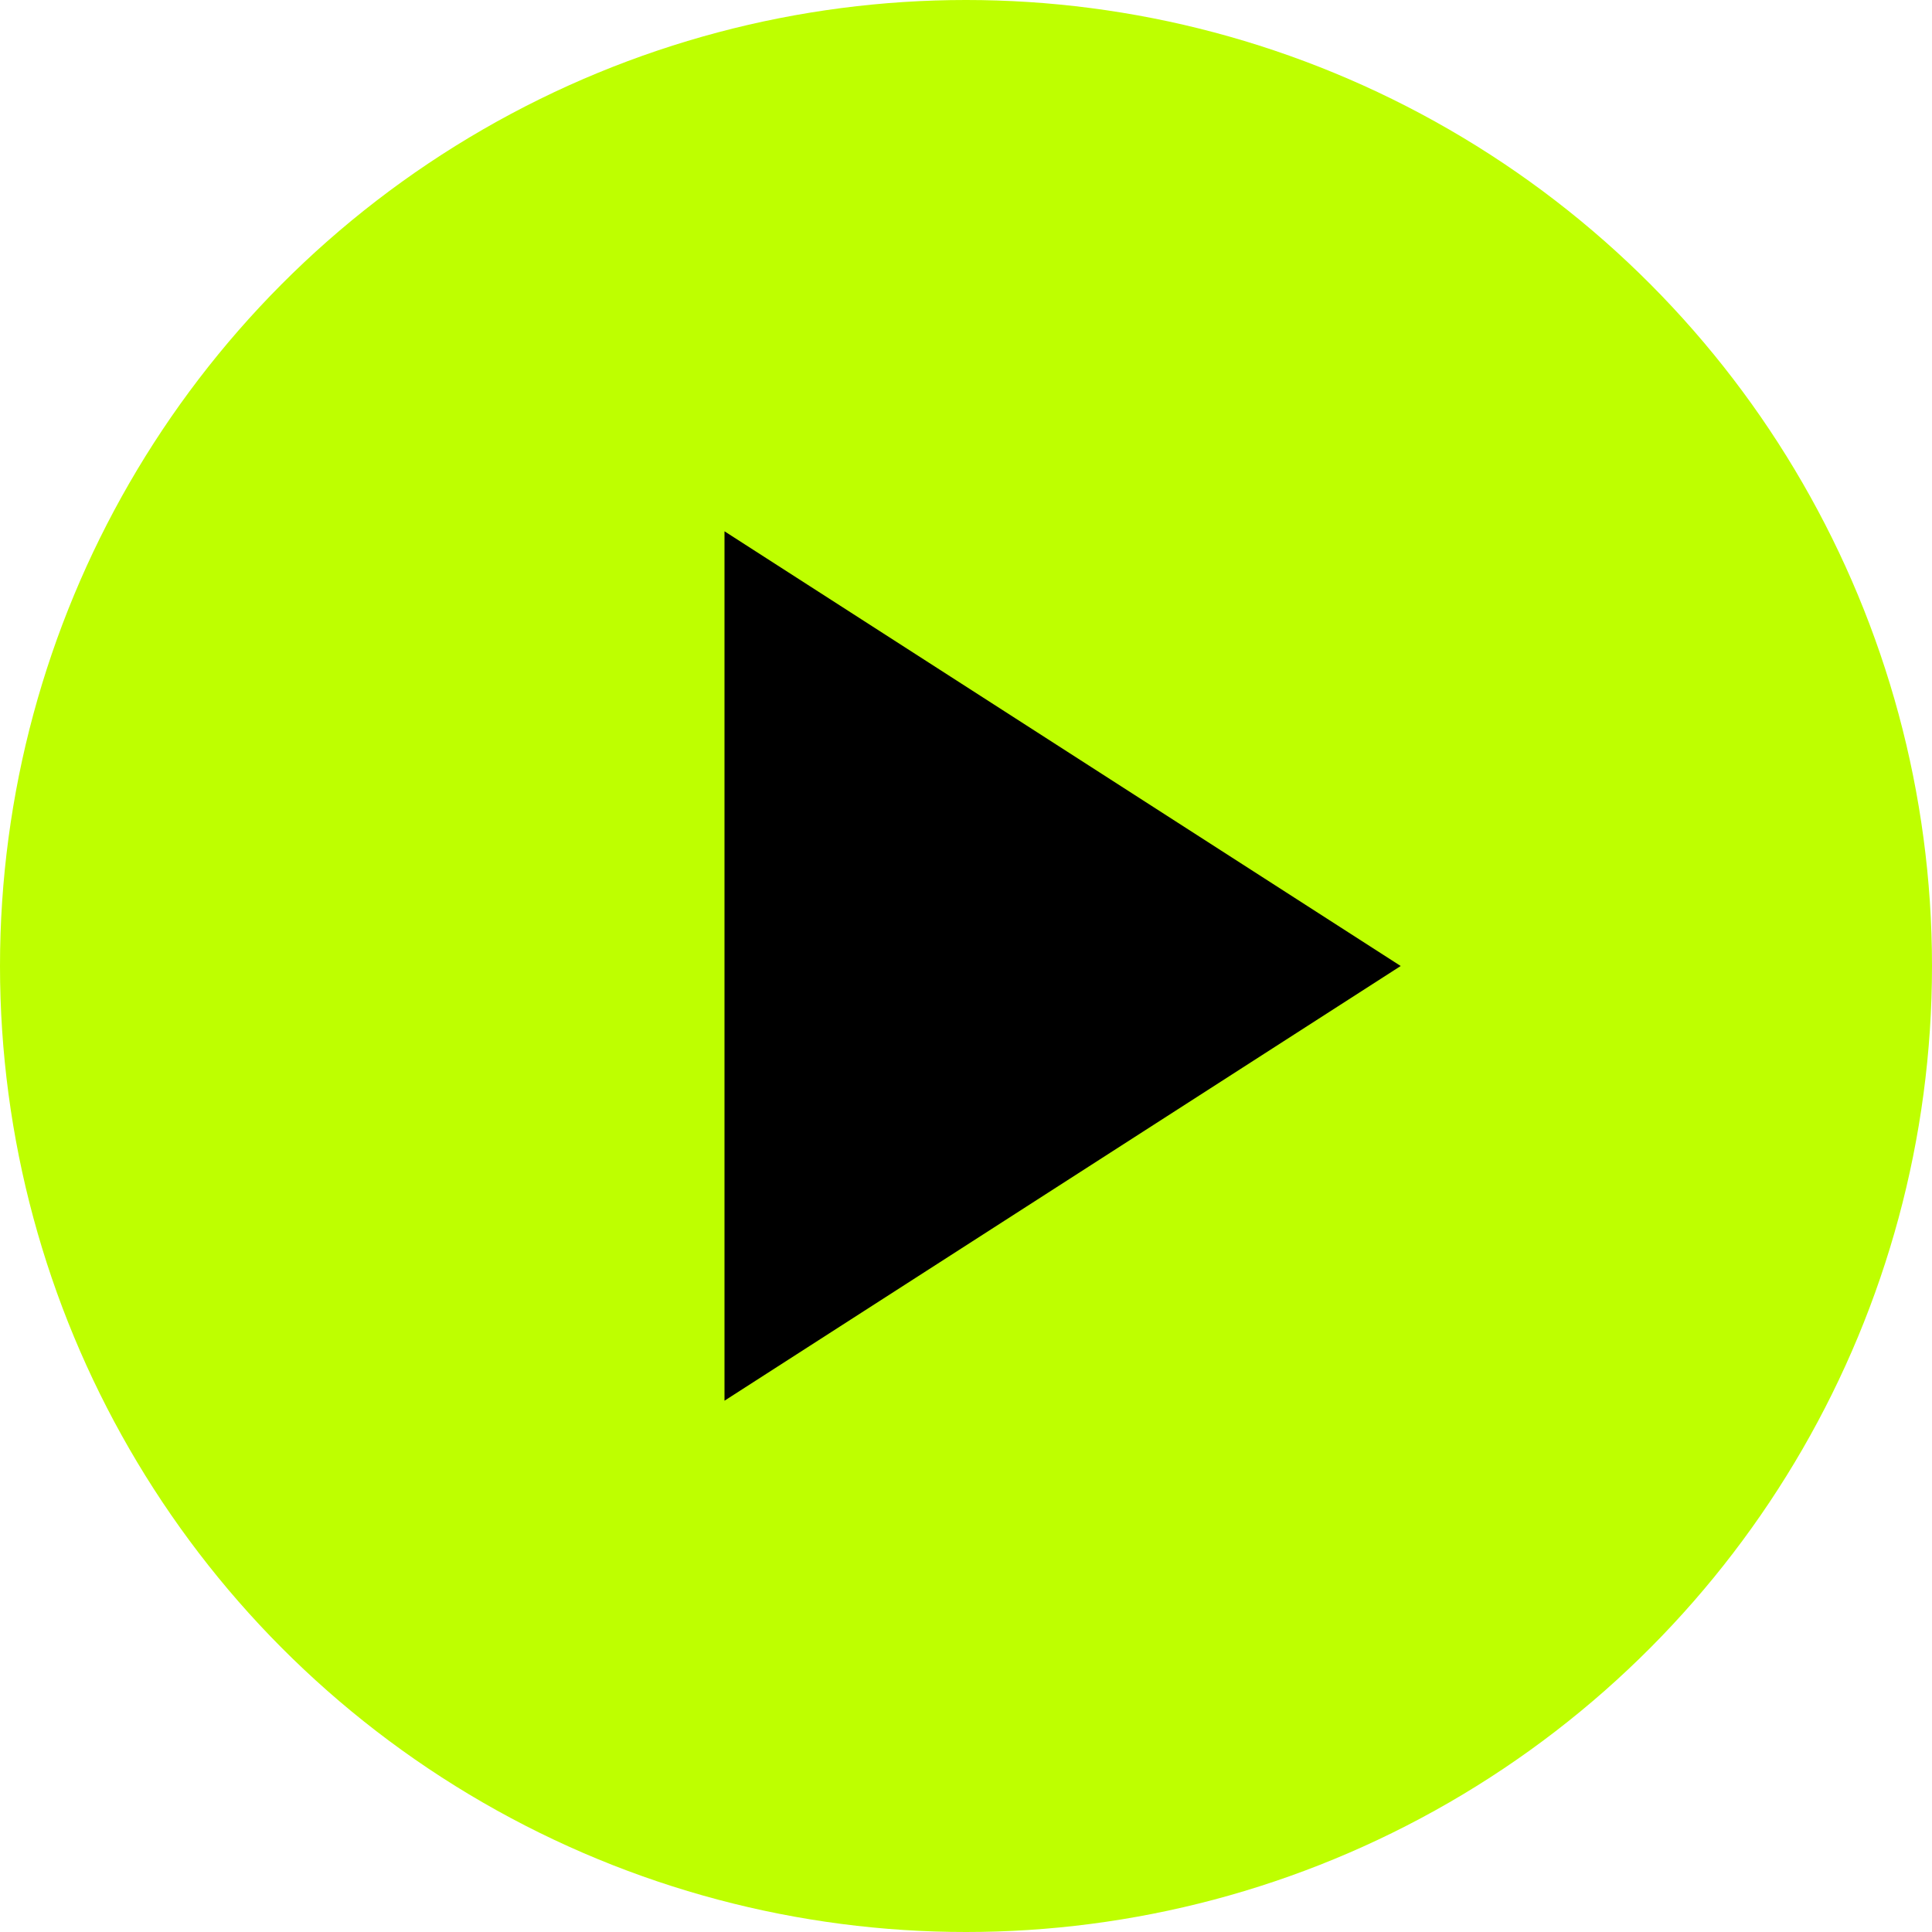
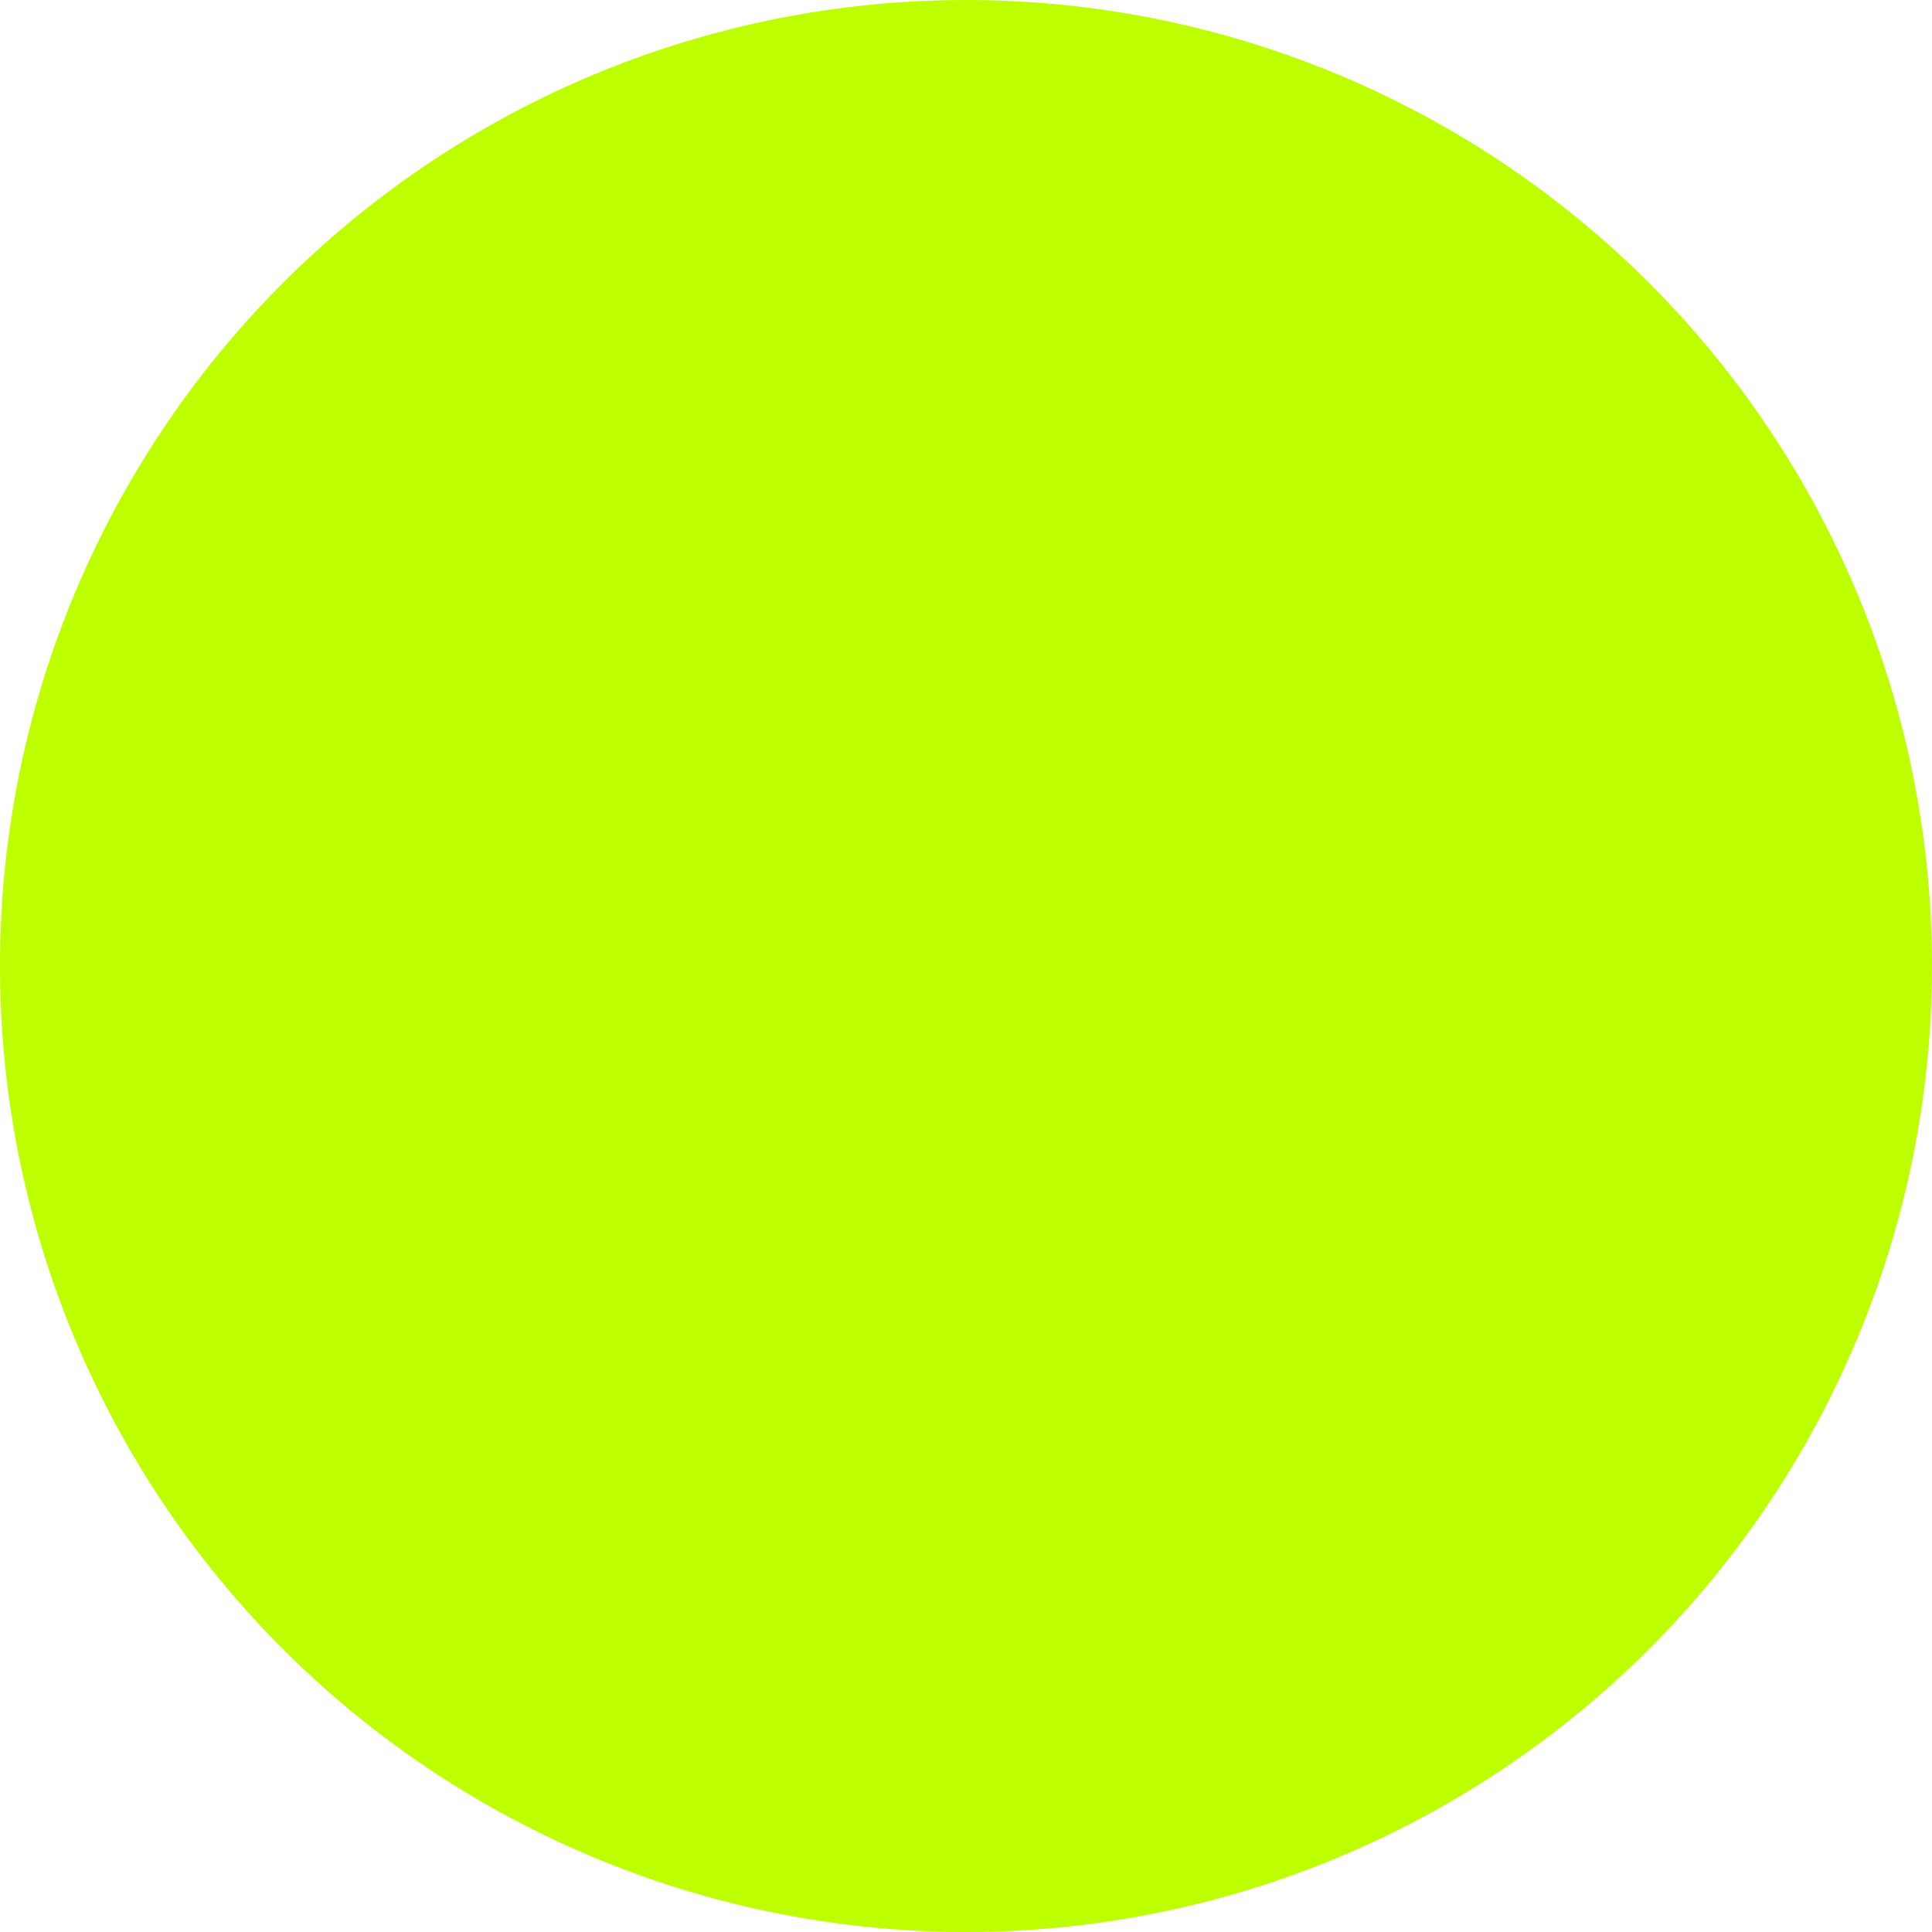
<svg xmlns="http://www.w3.org/2000/svg" width="56" height="56" viewBox="0 0 56 56">
  <g fill="none" fill-rule="evenodd" transform="rotate(-180 28 28)">
    <circle cx="28" cy="28" r="28" fill="#BEFF00" />
-     <path fill="#000" d="M15.4 28L35 15.4v25.2z" />
  </g>
</svg>